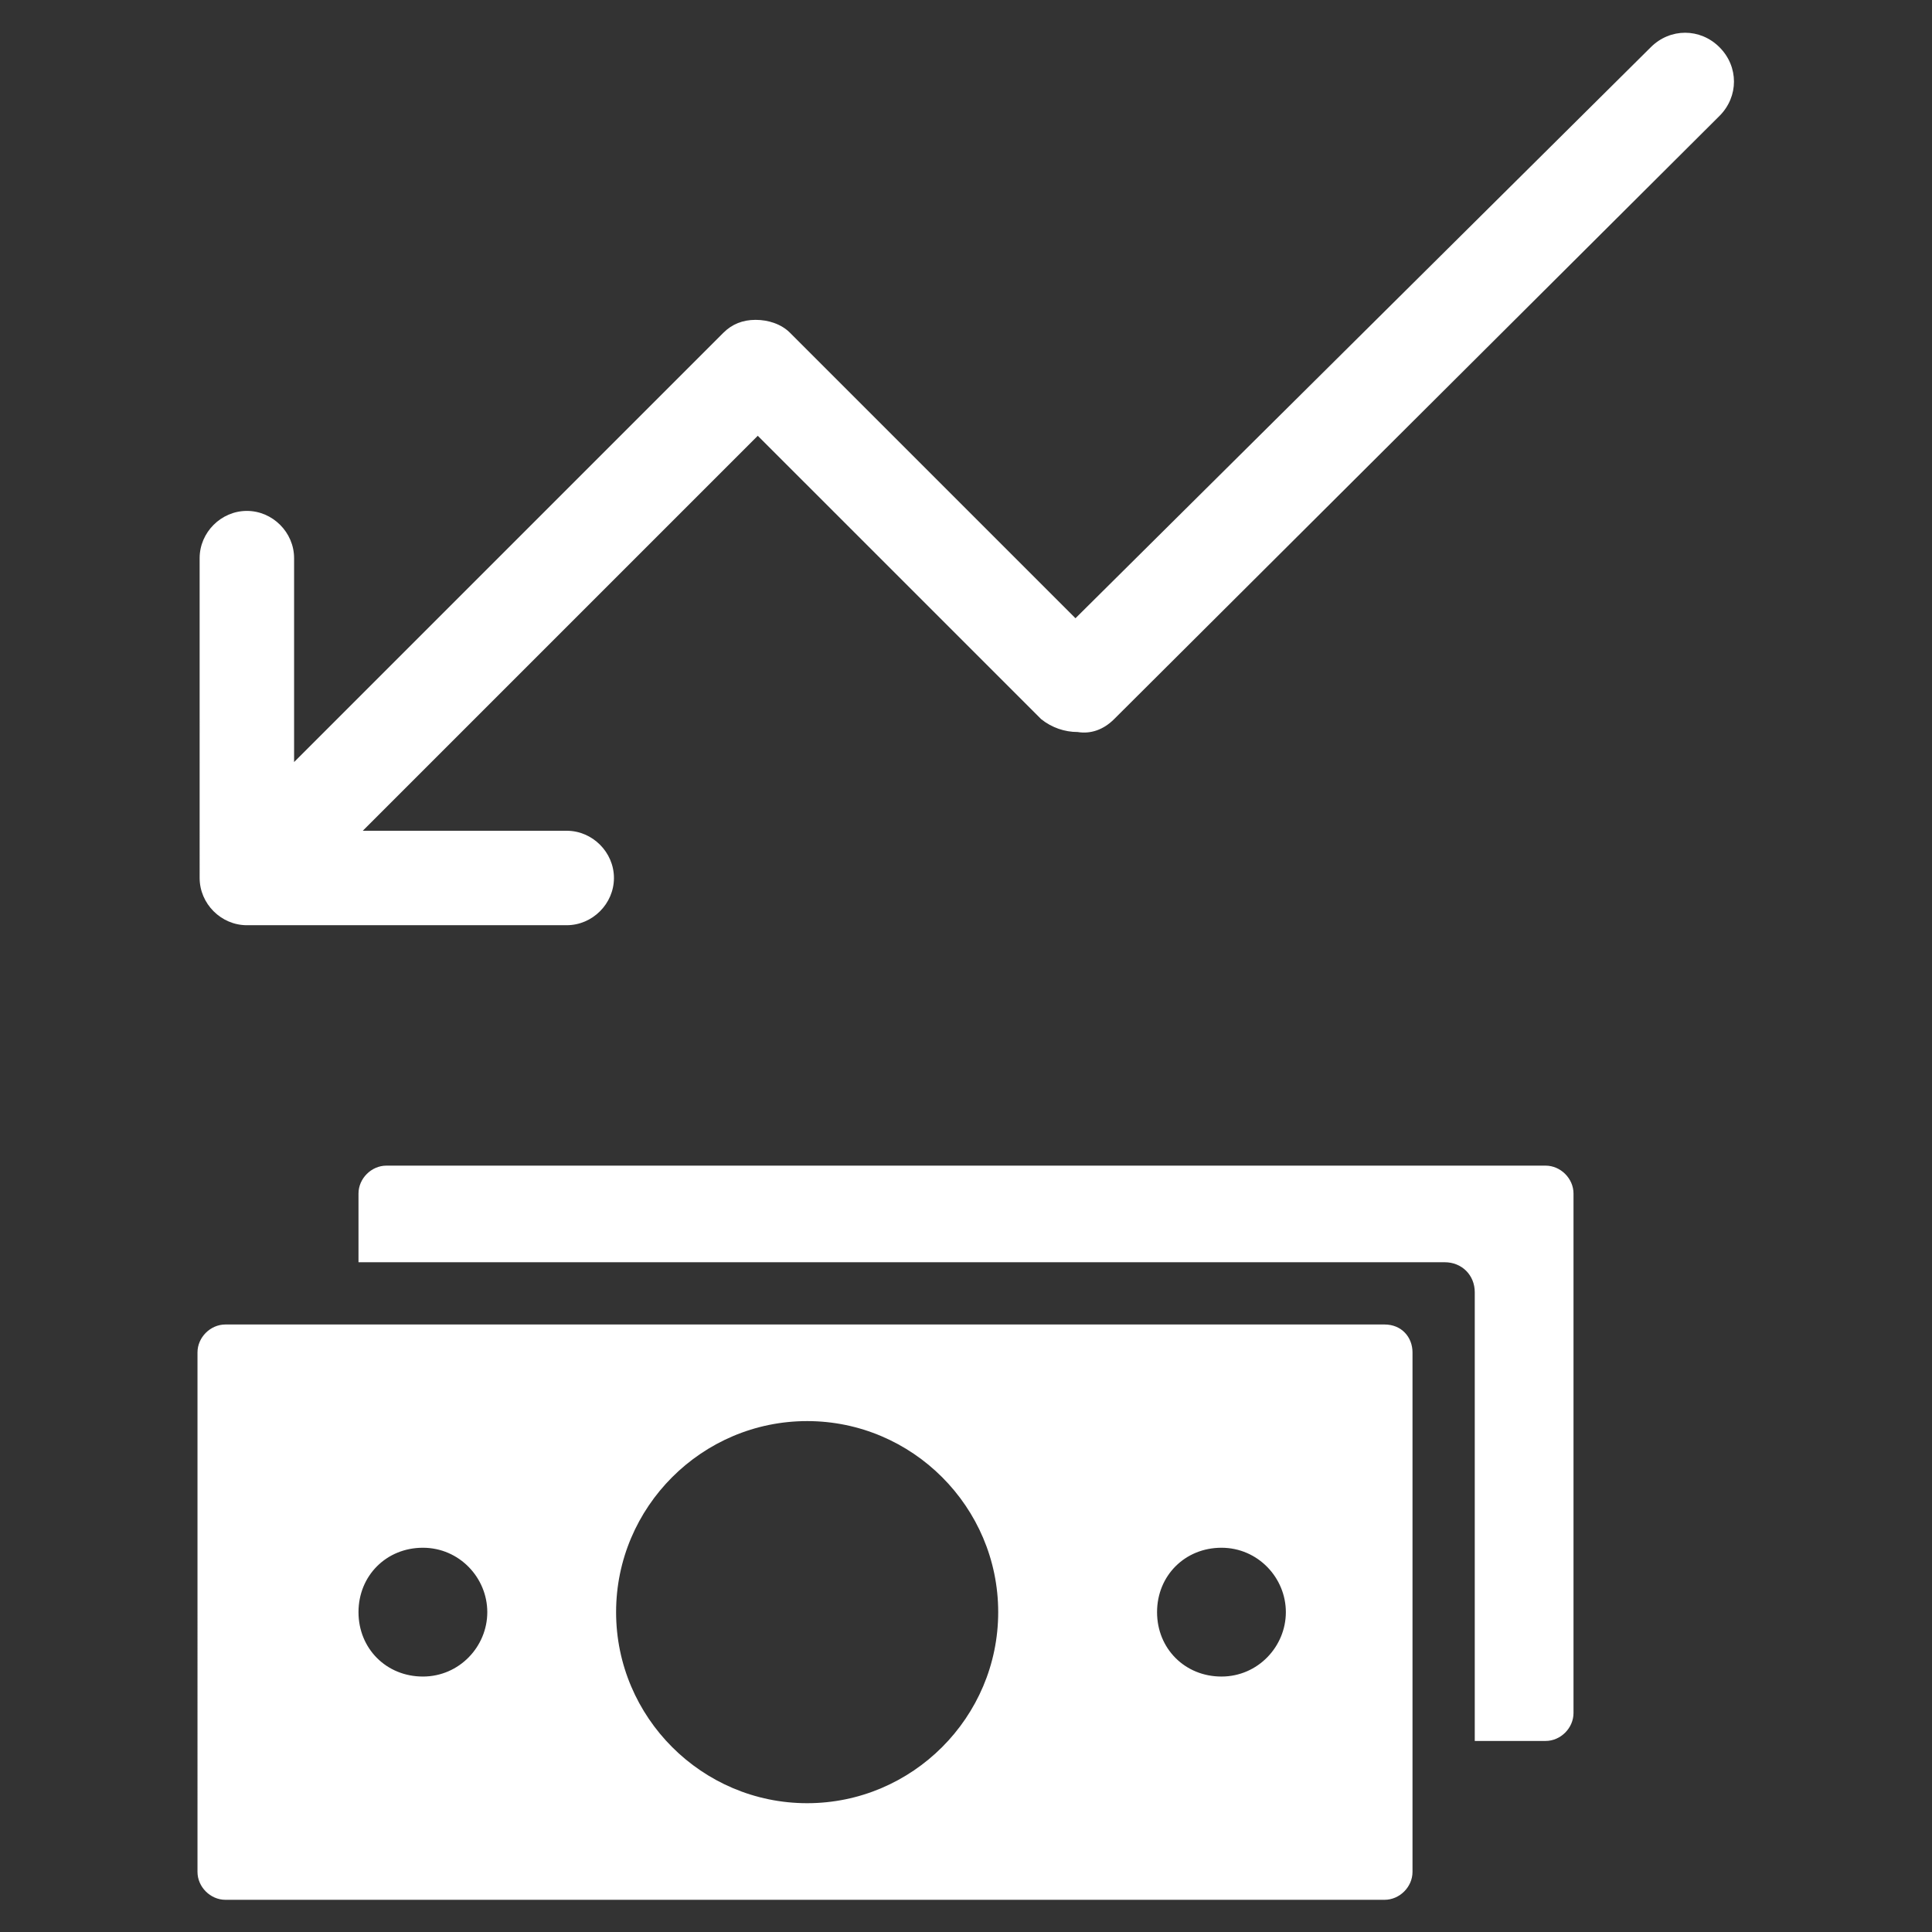
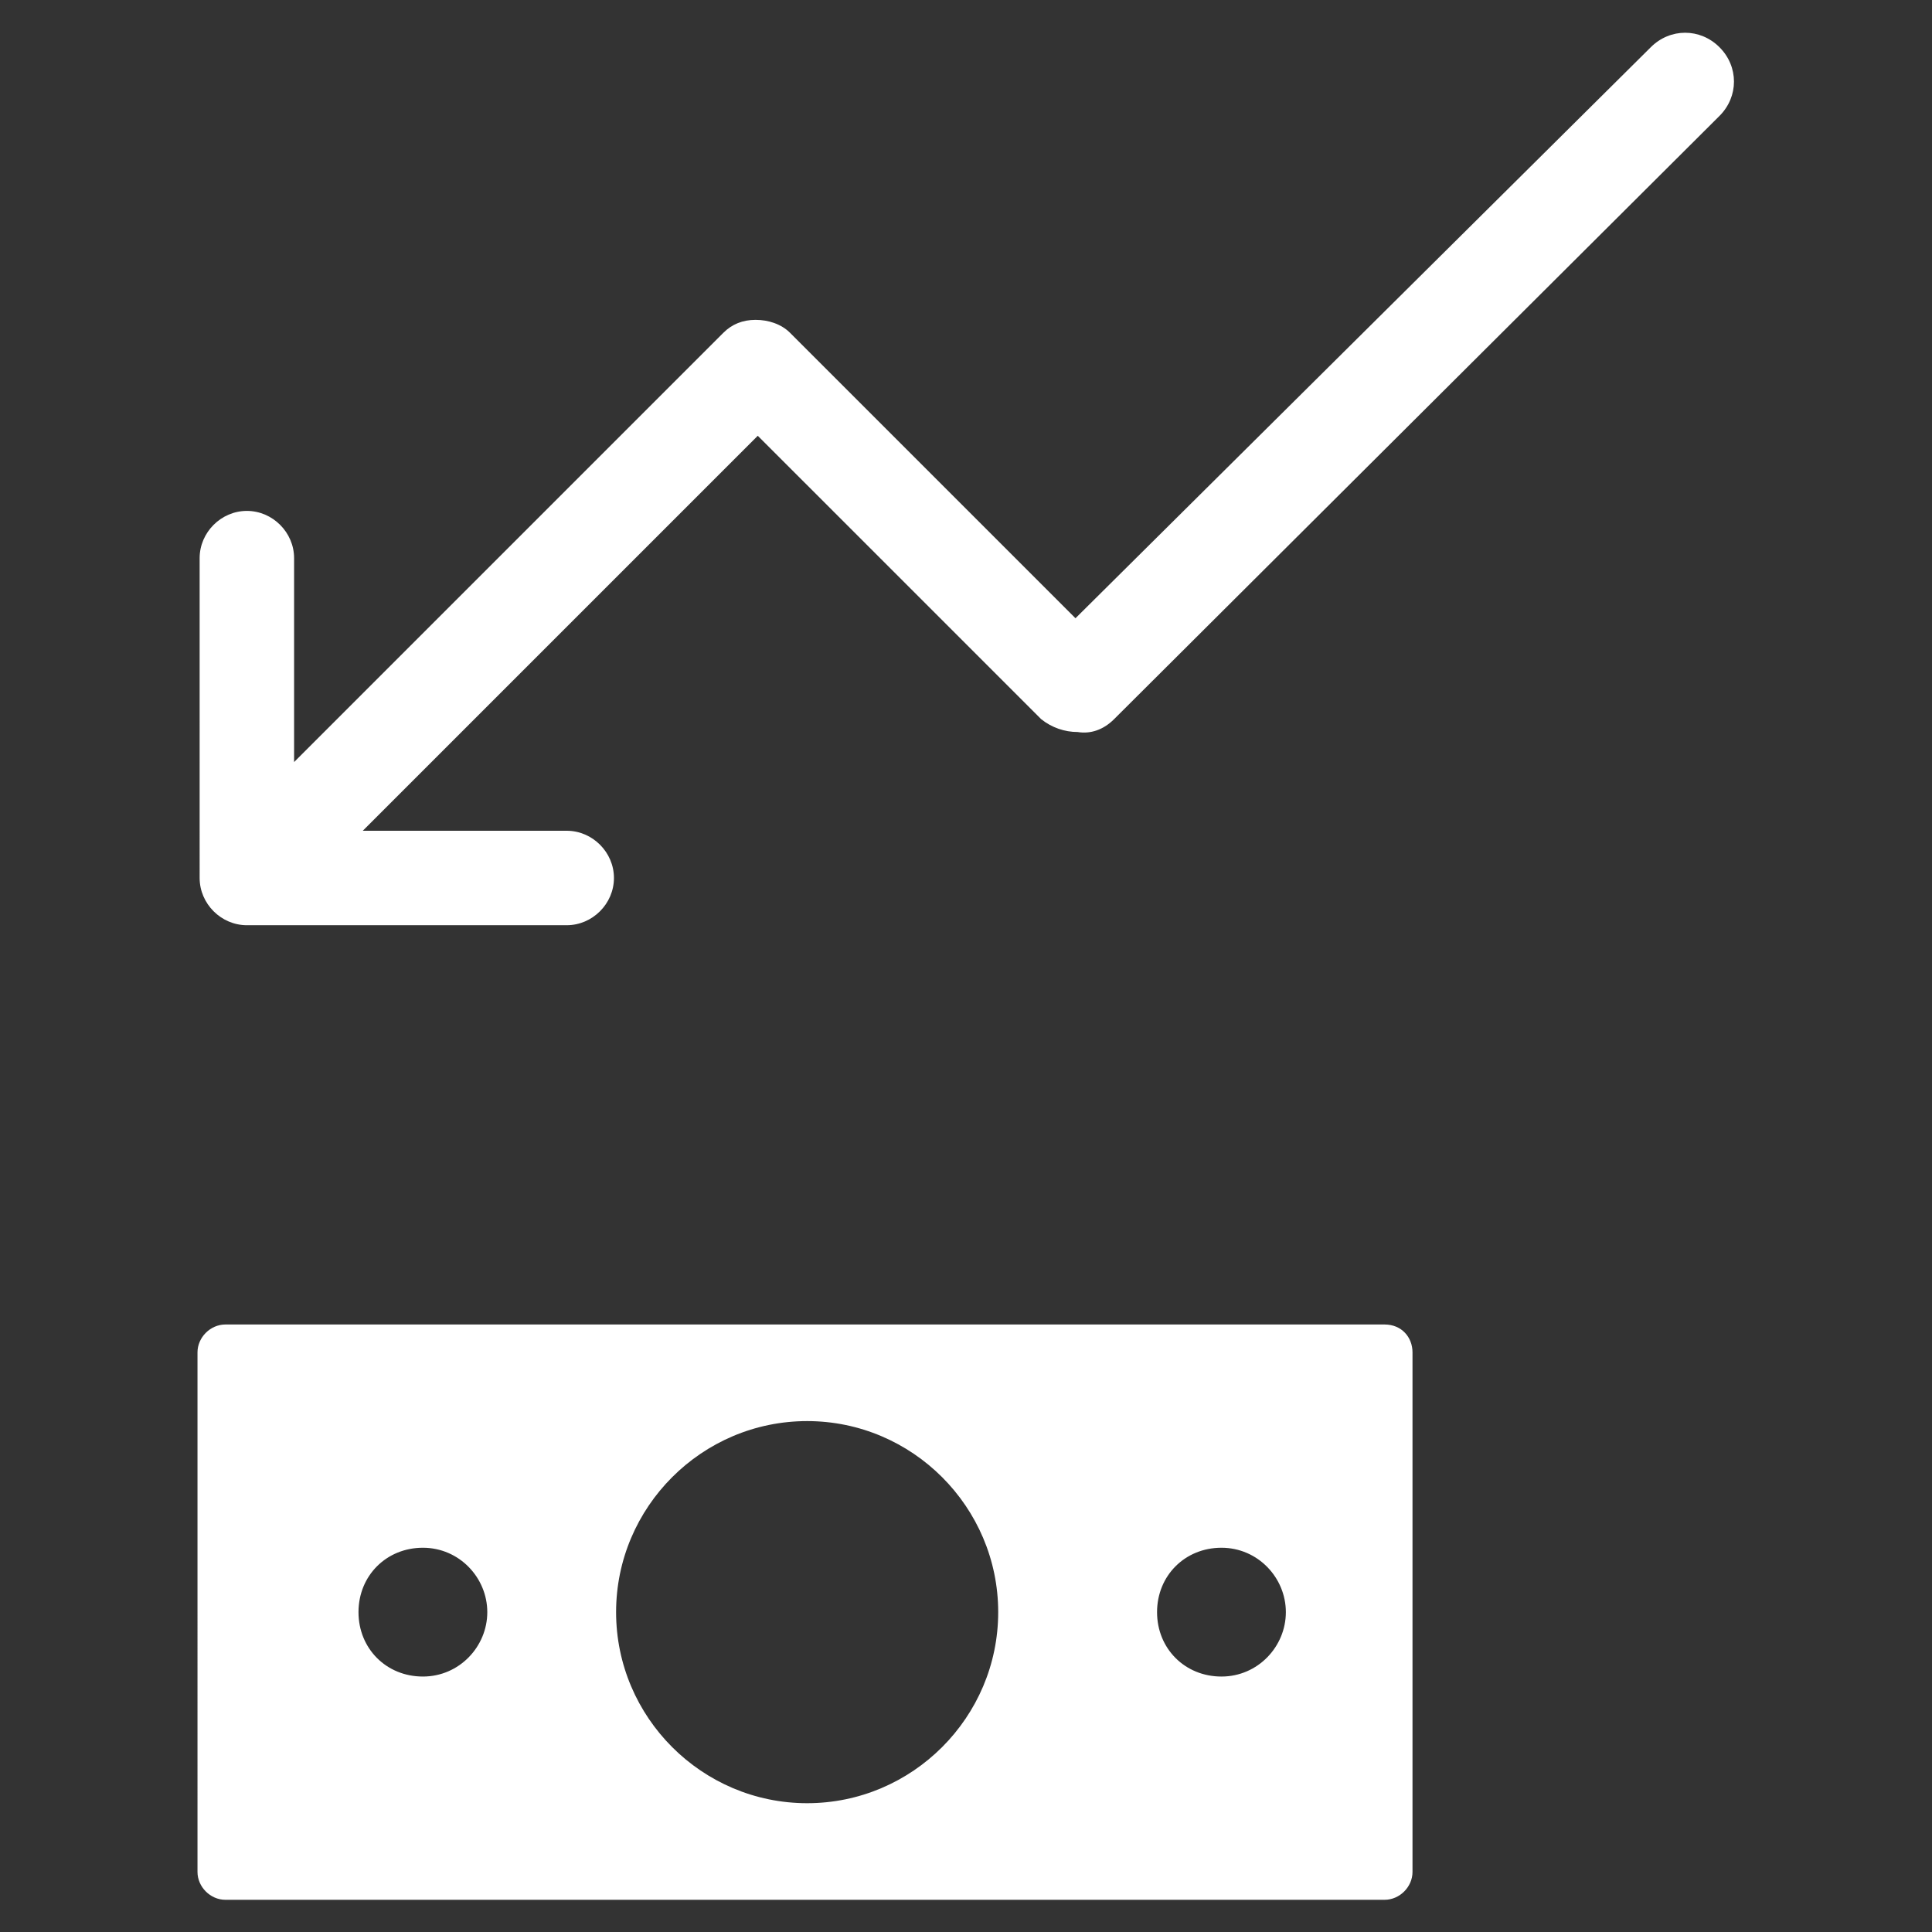
<svg xmlns="http://www.w3.org/2000/svg" version="1.1" x="0px" y="0px" viewBox="0 0 90 90" style="enable-background:new 0 0 90 90;" xml:space="preserve">
  <rect x="0" y="0" width="90" height="90" fill="#333333" stroke="none" />
  <style type="text/css">
	.st0{fill:#FFFFFF;}
	.st1{fill:#E73442;}
	.st2{fill:#1F3F60;}
	.st3{fill:#2FB3C7;}
	.st4{fill:#01AB7B;}
	.st5{fill:#EE723E;}
	.st6{fill:#007BC0;}
</style>
  <g id="Layer_2">
</g>
  <g id="Layer_1">
    <g>
      <path class="st0" d="M76.9,2.2c0.9-0.9,2.3-0.9,3.2,0c0.9,0.9,0.9,2.3,0,3.2L51.9,33.5c-0.5,0.5-1.1,0.7-1.7,0.6    c-0.6,0-1.2-0.2-1.7-0.6L35.3,20.3L16.9,38.7h9.5c1.2,0,2.2,1,2.2,2.2s-1,2.2-2.2,2.2H11.5c-1.2,0-2.2-1-2.2-2.2V26    c0-1.2,1-2.2,2.2-2.2s2.2,1,2.2,2.2v9.5l20-20c0.4-0.4,0.9-0.6,1.5-0.6c0.6,0,1.2,0.2,1.6,0.6l13.3,13.3L76.9,2.2z" />
-       <path class="st0" d="M72,54.3H18c-0.7,0-1.3,0.6-1.3,1.3v3.2h50.6c0.8,0,1.4,0.6,1.4,1.4v20.9H72c0.7,0,1.3-0.6,1.3-1.3V55.6    C73.3,54.9,72.7,54.3,72,54.3z" />
-       <path class="st0" d="M65.8,63v24.2c0,0.7-0.6,1.3-1.3,1.3h-54c-0.7,0-1.3-0.6-1.3-1.3V63c0-0.7,0.6-1.3,1.3-1.3h54    C65.3,61.7,65.8,62.3,65.8,63z M22.7,75.1c0-1.6-1.3-3-3-3s-3,1.3-3,3s1.3,3,3,3S22.7,76.7,22.7,75.1z M46.5,75.1    c0-4.9-4-8.9-8.9-8.9s-8.9,4-8.9,8.9c0,4.9,4,8.9,8.9,8.9S46.5,80,46.5,75.1z M59.9,75.1c0-1.6-1.3-3-3-3s-3,1.3-3,3s1.3,3,3,3    S59.9,76.7,59.9,75.1z" />
+       <path class="st0" d="M65.8,63v24.2c0,0.7-0.6,1.3-1.3,1.3h-54c-0.7,0-1.3-0.6-1.3-1.3V63c0-0.7,0.6-1.3,1.3-1.3h54    C65.3,61.7,65.8,62.3,65.8,63z M22.7,75.1c0-1.6-1.3-3-3-3s-3,1.3-3,3s1.3,3,3,3S22.7,76.7,22.7,75.1z M46.5,75.1    c0-4.9-4-8.9-8.9-8.9s-8.9,4-8.9,8.9c0,4.9,4,8.9,8.9,8.9S46.5,80,46.5,75.1z M59.9,75.1c0-1.6-1.3-3-3-3s-3,1.3-3,3s1.3,3,3,3    S59.9,76.7,59.9,75.1" />
    </g>
  </g>
</svg>